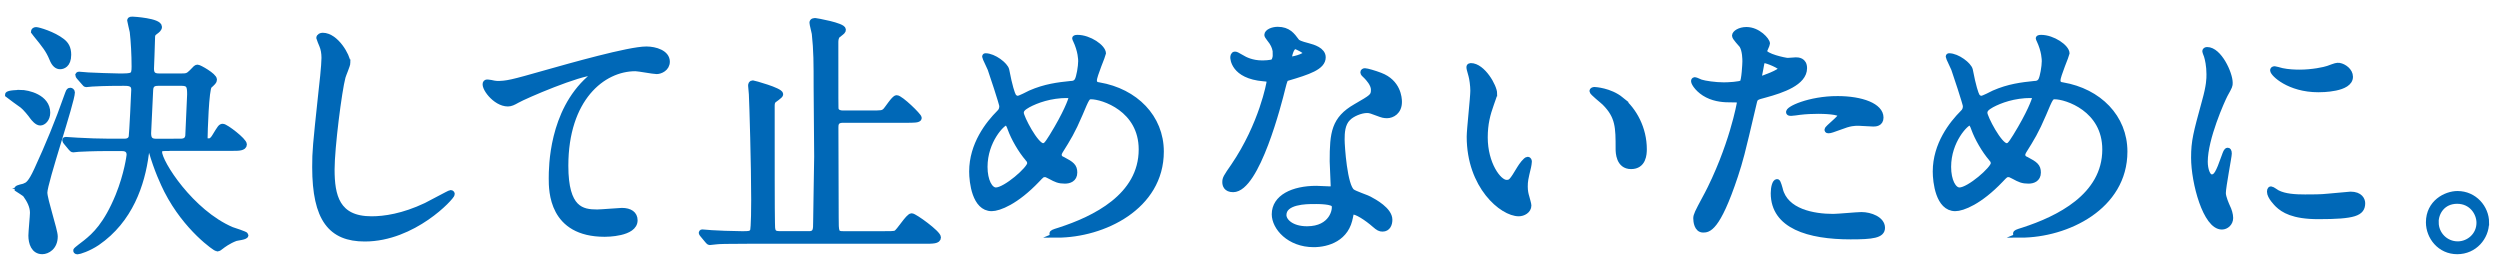
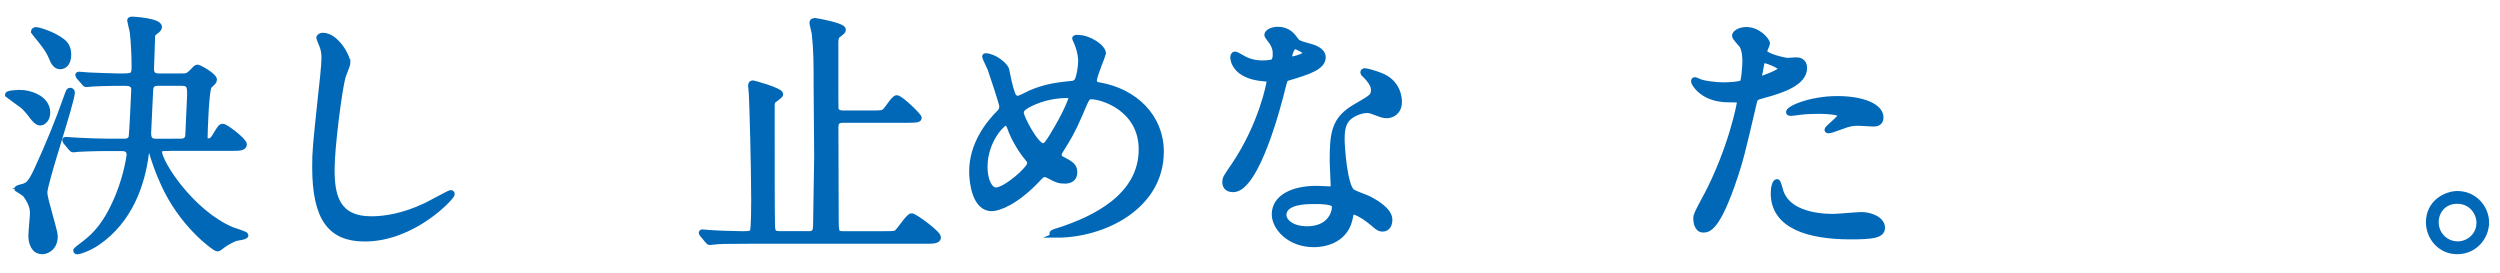
<svg xmlns="http://www.w3.org/2000/svg" id="b" data-name="レイヤー 2" width="366" height="40" viewBox="0 0 366 40">
  <defs>
    <style>
      .d {
        fill: none;
      }

      .e {
        fill: #0068b7;
        stroke: #0068b7;
        stroke-miterlimit: 10;
        stroke-width: .81px;
      }
    </style>
  </defs>
  <g id="c" data-name="レイヤー 1">
    <g>
      <path class="e" d="m2.96,13.56c1.14,0,3.99.68,3.99,2.93,0,.95-.61,1.48-1.06,1.48s-.95-.61-1.14-.87c-.23-.34-1.03-1.33-1.48-1.67-.53-.38-1.6-1.14-2.13-1.56,0-.27,1.67-.3,1.82-.3Zm.68,13.68c.42-.19.84-.38,1.75-2.36,1.63-3.53,3.12-7.14,4.41-10.83.27-.72.27-.8.49-.8.08,0,.27.08.27.27,0,1.33-4.03,13.18-4.03,14.67,0,1.06,1.52,5.51,1.52,6.42,0,1.6-1.14,2.2-1.86,2.2-1.25,0-1.63-1.25-1.63-2.32,0-.53.23-2.85.23-3.34,0-.95-.46-1.82-1.03-2.62-.11-.19-1.1-.76-1.25-.87-.04-.19.99-.34,1.14-.42Zm1.63-22.87c.34,0,2.55.65,3.84,1.67.53.42.91.95.91,1.98,0,1.52-.87,1.71-1.22,1.71-.42,0-.84-.27-1.18-1.14-.53-1.29-1.1-1.98-2.39-3.57-.08-.11-.23-.27-.3-.38,0-.11.11-.27.34-.27Zm19.11,17.33c-.53,0-1.06,0-1.06.53,0,1.56,4.64,8.85,10.6,11.4.3.11,2.05.65,2.05.8,0,.27-1.25.38-1.48.46-1.03.38-1.9,1.03-2.13,1.22-.11.11-.38.3-.57.3s-4.52-2.93-7.37-8.51c-.49-.99-1.44-2.96-2.28-5.89-.08-.3-.19-.3-.38-.3-.23,0-.27.11-.38.87-.57,4.37-2.32,9.65-7.14,12.96-1.29.87-2.66,1.29-2.89,1.29-.04,0-.23,0-.23-.15,0-.11,1.21-.99,1.44-1.18,1.29-1.03,3-2.58,4.75-6.84,1.29-3.19,1.63-5.89,1.63-6,0-.95-.84-.95-1.18-.95h-1.94c-2.17,0-3.69.08-4.29.11-.11,0-.68.08-.8.08-.15,0-.19-.08-.34-.23l-.72-.87q-.15-.19-.15-.27c0-.08.04-.08.11-.08.27,0,1.44.11,1.71.11,1.48.08,3.23.15,4.67.15h2.2c.27,0,.87-.04,1.03-.65.08-.34.38-6.57.38-6.95,0-.95-.87-.95-1.48-.95-2.85,0-4.25.08-4.67.11-.15,0-.68.08-.84.08-.11,0-.19-.08-.3-.23l-.76-.87q-.15-.19-.15-.27s.04-.08.15-.08c.19,0,1.18.11,1.37.11.57.04,3.76.15,4.45.15,2.05,0,2.28,0,2.28-1.41,0-1.71-.11-3.69-.27-5.09-.04-.27-.38-1.56-.38-1.67,0-.15.19-.15.38-.15.15,0,3.91.23,3.91,1.1,0,.27-.27.49-.49.65-.49.34-.53.49-.53,1.14,0,.68-.15,4.18-.15,4.33,0,.8.34,1.1,1.14,1.1h3.3c.72,0,.95-.04,1.48-.57.61-.65.68-.72.87-.72.23,0,2.43,1.22,2.43,1.79,0,.27-.19.42-.72.91-.46.38-.65,6.92-.65,7.67,0,.42.3.42.65.42s.61-.38.76-.61c.84-1.37.91-1.52,1.22-1.52.42,0,3.12,2.05,3.12,2.62,0,.53-.87.53-1.56.53h-9.8Zm2.01-.99c.65,0,1.03-.19,1.14-.8,0-.11.27-5.81.27-6.08,0-1.14-.08-1.67-1.18-1.67h-3.46c-.42,0-1.1.04-1.14.99-.04.68-.3,6.12-.3,6.35,0,.91.34,1.22,1.18,1.22h3.5Z" />
      <path class="e" d="m50.9,9.15c0,.38-.65,1.82-.72,2.13-.53,1.94-1.6,10.33-1.6,13.53,0,3.84.72,7.26,5.81,7.26,1.86,0,4.6-.38,7.98-1.98.57-.27,3.46-1.86,3.61-1.86s.19.11.19.19c0,.42-5.62,6.53-12.77,6.53-4.94,0-7.29-2.85-7.29-10.49,0-2.36.08-3.12.87-10.56.15-1.25.49-4.37.49-5.43,0-.68-.11-1.33-.34-1.86-.04-.11-.42-.99-.42-1.03,0-.27.3-.38.53-.38,1.98,0,3.65,3.08,3.65,3.95Z" />
-       <path class="e" d="m72.62,12.26c1.63,0,2.2-.15,7.41-1.63,3.38-.95,12.04-3.42,14.59-3.42,1.33,0,3.04.53,3.04,1.82,0,.99-.99,1.41-1.52,1.41-.49,0-2.66-.42-3.12-.42-4.83,0-10.22,4.45-10.22,14.25,0,6.38,2.39,6.8,4.63,6.8.57,0,3.31-.23,3.61-.23,1.18,0,1.9.49,1.9,1.41,0,2.01-4.18,2.01-4.41,2.01-7.79,0-7.79-6.35-7.79-8.13,0-1.67.04-9.73,5.55-14.63.15-.11.91-.72.91-.8s-.15-.08-.23-.08c-2.17,0-10.07,3.38-11.28,4.07-.53.3-.91.49-1.33.49-1.9,0-3.69-2.55-3.23-3.08.15-.19,1.29.15,1.48.15Z" />
      <path class="e" d="m118.31,34.26c1.14,0,1.14-.57,1.14-1.79,0-1.52.15-8.17.15-9.54,0-1.18-.08-8.55-.08-10.14,0-3.5,0-5.4-.27-7.87-.04-.27-.34-1.37-.34-1.6,0-.27.3-.27.49-.27.04,0,4.03.68,4.03,1.29,0,.23-.08.27-.76.8-.3.23-.34.76-.34,1.03,0,8.74,0,9.69.04,9.84.15.49.68.57,1.03.57h4.03c1.6,0,1.79,0,2.17-.34.3-.27,1.29-1.9,1.67-1.9.57,0,3.27,2.62,3.27,2.93s-.8.3-1.94.3h-9.23c-1.03,0-1.03.72-1.03,1.06,0,2.09.04,11.28.04,13.15,0,2.24,0,2.47,1.1,2.47h5.81c1.06,0,1.56,0,1.86-.11.49-.23,1.82-2.51,2.32-2.51.42,0,3.88,2.51,3.88,3.12,0,.53-.76.53-2.05.53h-25.76c-3.34,0-4.22.04-4.6.08-.11,0-.91.11-1.03.11s-.19-.11-.34-.27l-.72-.87c-.08-.11-.15-.19-.15-.23,0-.08.04-.11.11-.11.23,0,1.18.11,1.37.11.3.04,3.27.15,4.45.15,1.03,0,1.33,0,1.56-.42.19-.34.19-4.03.19-4.6,0-5.05-.27-14.13-.34-15.43,0-.19-.11-1.1-.11-1.25,0-.19.04-.38.3-.38.04,0,4.03,1.06,4.03,1.63,0,.23-.95.8-1.06.95s-.19.34-.19.72c0,7.98,0,15.77.04,17.1,0,1.22.04,1.67,1.06,1.67h4.22Z" />
      <path class="e" d="m154.76,34.38c-.65,0-.72,0-.72-.19,0-.11.11-.19,1.1-.49,5.02-1.63,11.97-4.94,11.97-11.82,0-5.93-5.66-7.75-7.37-7.75-.57,0-.65.23-1.63,2.55-1.1,2.58-1.75,3.61-2.89,5.43-.15.27-.19.38-.19.53,0,.46.3.61.57.72,1.29.68,1.71.99,1.71,1.9,0,.99-.8,1.22-1.41,1.22-.87,0-1.29-.19-2.13-.65-.53-.27-.57-.3-.8-.3-.38,0-.46.08-1.14.8-3.08,3.23-5.59,4.18-6.65,4.18-2.47,0-2.89-3.88-2.89-5.4,0-3.95,2.39-6.99,3.99-8.59.34-.3.42-.65.42-.99s-1.52-4.9-1.71-5.43c-.11-.3-.8-1.67-.8-1.79,0-.04,0-.11.08-.11,1.22,0,2.93,1.33,3.08,2.05.46,2.43.84,3.5.99,3.76.11.23.38.42.68.42s1.56-.68,1.82-.8c2.17-.95,4.07-1.18,5.93-1.37.34,0,.72-.08.95-.49.27-.46.53-2.05.53-2.81,0-.19,0-1.48-.8-3.15-.04-.08-.08-.15-.08-.19,0-.11.3-.11.38-.11,1.71,0,3.76,1.41,3.76,2.32,0,.15-1.33,3.27-1.33,3.91,0,.61.42.68.72.72,5.32.91,9.08,4.71,9.08,9.73,0,8.13-8.47,12.2-15.24,12.2Zm-4.25-11.13c-1.1-1.25-2.13-3.12-2.58-4.37-.19-.53-.34-.91-.68-.91-.49,0-3.08,2.62-3.08,6.46,0,2.05.76,3.42,1.63,3.42,1.41,0,4.98-3.12,4.98-3.91,0-.34-.08-.46-.27-.68Zm5.78-9.31c-2.55,0-4.56.76-5.78,1.41-.65.38-1.03.65-1.03,1.18,0,.65,2.17,4.83,3.19,4.83.38,0,.53-.08,1.33-1.37,2.09-3.38,2.81-5.4,2.81-5.58,0-.46-.38-.46-.53-.46Z" />
      <path class="e" d="m186.75,7.86c0-.57-.19-1.14-.53-1.67-.11-.19-.72-.91-.72-1.06,0-.46.8-.8,1.56-.8,1.52,0,2.13.84,2.74,1.67.19.27.57.42,1.71.72.72.19,2.17.61,2.17,1.67,0,1.44-2.13,2.13-5.21,3.04-.34.11-.38.23-.72,1.56-.46,1.9-3.72,14.74-7.22,14.74-1.03,0-1.18-.68-1.18-1.06,0-.53.11-.72,1.25-2.36,4.14-6.08,5.24-12.2,5.24-12.39,0-.34-.27-.38-.84-.42-4.48-.38-4.48-3.04-4.48-3.08,0-.15.04-.46.27-.46.15,0,.27.04,1.03.49.42.27,1.48.8,2.93.8.08,0,1.41,0,1.67-.23s.34-.84.34-1.18Zm10.94,23.78c-.49,3.31-3.38,4.14-5.36,4.14-3.61,0-5.74-2.51-5.74-4.41,0-2.47,2.7-3.76,6.12-3.76.3,0,1.71.08,1.98.08.34,0,.53-.04.53-.42,0-.57-.15-3.12-.15-3.65,0-4.18.23-6.19,3.42-8.02,2.36-1.37,2.62-1.48,2.62-2.47,0-.84-.84-1.71-1.06-1.94-.34-.3-.49-.46-.49-.61,0-.11.11-.19.27-.19.27,0,1.44.34,2.24.65,2.62.99,2.77,3.31,2.77,3.88,0,1.44-1.03,1.98-1.79,1.98-.04,0-.49,0-.87-.15-1.44-.53-1.6-.61-2.05-.61-.91,0-2.17.53-2.77,1.14-.87.84-.91,2.2-.91,3.15s.38,6.84,1.52,7.64c.34.27,2.13.87,2.47,1.06.8.42,3,1.63,3,3.04,0,.65-.27,1.33-1.03,1.33-.38,0-.61-.11-1.18-.61-1.03-.91-2.77-2.09-3.3-1.86-.15.08-.15.23-.23.61Zm-5.47-2.17c-.87,0-4.29,0-4.29,2.01,0,.91,1.14,2.05,3.42,2.05,3.69,0,4.22-2.89,3.99-3.5-.19-.57-2.24-.57-3.12-.57Zm-1.03-21.73c0-.27-1.33-.95-1.56-.95-.65,0-.91,1.56-.91,1.67,0,.08.04.19.08.23.11.11,2.39-.38,2.39-.95Z" />
-       <path class="e" d="m218.77,13.71c0,.3-.08.42-.46,1.52-.53,1.48-.91,2.89-.91,4.9,0,3.84,1.98,6.61,3.15,6.61.65,0,.8-.19,1.94-2.09.23-.38.87-1.29,1.18-1.29.11,0,.19.15.19.3s-.08.65-.11.76c-.42,1.75-.49,2.09-.49,2.89,0,.65.11,1.14.23,1.52.11.42.3,1.06.3,1.25,0,.76-.8,1.18-1.44,1.18-2.43,0-7.22-3.99-7.22-11.25,0-1.06.53-5.74.53-6.73,0-.76-.15-1.79-.27-2.2-.27-.95-.3-1.06-.3-1.29,0-.11.15-.15.23-.15,1.75,0,3.46,3.04,3.46,4.07Zm18.54.87c1.94,1.56,3.38,4.26,3.38,7.26,0,.72-.08,2.51-1.9,2.51s-1.86-2.05-1.86-2.55c0-3.15,0-4.75-2.01-6.76-.3-.3-1.82-1.48-1.82-1.71,0-.11.15-.19.34-.19.04,0,2.24.11,3.88,1.44Z" />
      <path class="e" d="m249.68,28.94c3.91-7.41,5.02-13.94,5.02-13.98,0-.38-.15-.38-1.37-.38-.8,0-2.13-.04-3.38-.68-1.22-.61-1.98-1.67-1.98-2.05,0-.11.11-.15.15-.15.15,0,.72.3.87.34.57.19,2.13.42,3.38.42.57,0,2.39-.08,2.7-.34.3-.27.42-2.85.42-3.12,0-.3,0-1.6-.46-2.36-.15-.19-1.06-1.14-1.06-1.41,0-.38.72-.87,1.71-.87,1.71,0,3.04,1.56,3.04,2.01,0,.19-.42.95-.42,1.14,0,.72,3.04,1.37,3.42,1.37.15,0,.99-.08,1.18-.08.3,0,1.25,0,1.25,1.18,0,2.13-3.23,3.23-5.74,3.91-1.29.34-1.44.38-1.6,1.06-1.94,8.28-1.98,8.32-2.77,10.79-2.62,7.9-3.99,7.9-4.71,7.9-.91,0-1.03-1.25-1.03-1.67,0-.46.19-.84,1.37-3.04Zm8.02-17.36c.19,0,3.08-1.03,3.08-1.52,0-.38-2.05-1.22-2.47-1.22-.23,0-.34.08-.42.46-.15.76-.15.87-.34,1.79-.04.27-.08.49.15.49Zm2.89,16.11c.8,3.31,4.9,4.03,7.79,4.03.65,0,3.53-.27,4.14-.27,1.29,0,3.04.65,3.04,1.9,0,1.1-1.41,1.29-4.63,1.29-6.16,0-11.29-1.56-11.29-6.35,0-.87.23-1.67.53-1.67.15,0,.38.95.42,1.06Zm8.4-13.22c3.61,0,6.35,1.06,6.35,2.74,0,.91-.8.91-1.1.91-.34,0-1.82-.11-2.13-.11-.68,0-1.25,0-2.81.61-.95.34-1.33.49-1.6.49-.08,0-.19,0-.19-.11,0-.27,1.98-1.71,1.98-2.13,0-.57-2.7-.61-3.27-.61-.84,0-1.86.04-2.74.15-.23.04-1.1.15-1.25.15-.04,0-.3,0-.34-.08-.27-.49,3.04-2.01,7.1-2.01Z" />
-       <path class="e" d="m295.83,34.38c-.65,0-.72,0-.72-.19,0-.11.11-.19,1.1-.49,5.02-1.63,11.97-4.94,11.97-11.82,0-5.93-5.66-7.75-7.37-7.75-.57,0-.65.23-1.63,2.55-1.1,2.58-1.75,3.61-2.89,5.43-.15.27-.19.38-.19.53,0,.46.3.61.57.72,1.29.68,1.71.99,1.71,1.9,0,.99-.8,1.22-1.41,1.22-.87,0-1.29-.19-2.13-.65-.53-.27-.57-.3-.8-.3-.38,0-.46.08-1.14.8-3.08,3.23-5.59,4.18-6.65,4.18-2.47,0-2.89-3.88-2.89-5.4,0-3.95,2.39-6.99,3.99-8.59.34-.3.42-.65.42-.99s-1.52-4.9-1.71-5.43c-.11-.3-.8-1.67-.8-1.79,0-.04,0-.11.08-.11,1.22,0,2.93,1.33,3.08,2.05.46,2.43.84,3.5.99,3.76.11.23.38.42.68.42s1.56-.68,1.82-.8c2.17-.95,4.07-1.18,5.93-1.37.34,0,.72-.08.95-.49.27-.46.53-2.05.53-2.81,0-.19,0-1.48-.8-3.15-.04-.08-.08-.15-.08-.19,0-.11.3-.11.38-.11,1.71,0,3.76,1.41,3.76,2.32,0,.15-1.33,3.27-1.33,3.91,0,.61.42.68.72.72,5.32.91,9.08,4.71,9.08,9.73,0,8.13-8.47,12.2-15.24,12.2Zm-4.25-11.13c-1.1-1.25-2.13-3.12-2.58-4.37-.19-.53-.34-.91-.68-.91-.49,0-3.08,2.62-3.08,6.46,0,2.05.76,3.42,1.63,3.42,1.41,0,4.98-3.12,4.98-3.91,0-.34-.08-.46-.27-.68Zm5.78-9.31c-2.55,0-4.56.76-5.78,1.41-.65.38-1.03.65-1.03,1.18,0,.65,2.17,4.83,3.19,4.83.38,0,.53-.08,1.33-1.37,2.09-3.38,2.81-5.4,2.81-5.58,0-.46-.38-.46-.53-.46Z" />
-       <path class="e" d="m323.79,25.94c.65,0,.99-.61,1.82-2.96.23-.65.34-.95.53-.95s.19.38.19.46c0,.42-.87,4.86-.87,5.77,0,.65.53,1.79.61,1.98.27.53.46,1.18.46,1.67,0,.76-.61,1.29-1.25,1.29-2.36,0-4.1-6.46-4.1-10.11,0-2.43.3-3.53,1.6-8.28.65-2.32.65-3.27.65-3.95,0-1.22-.23-2.24-.38-2.7-.04-.11-.23-.57-.23-.68s.15-.19.3-.19c1.75,0,3.34,3.46,3.34,4.83,0,.42,0,.46-.72,1.75-.42.8-2.93,6.38-2.93,9.8,0,1.14.38,2.28.99,2.28Zm22.07,3.8c0,1.48-1.14,1.94-6.46,1.94-3.72,0-5.13-.95-5.93-1.71-.19-.19-1.18-1.18-1.18-1.9,0-.08,0-.38.19-.38.15,0,.76.46.91.53,1.1.57,2.66.65,4.07.65.99,0,2.36,0,3.31-.11.53-.04,3.19-.3,3.34-.3,1.44,0,1.75.84,1.75,1.29Zm-1.79-18.5c0,1.86-4.22,1.86-4.67,1.86-4.29,0-6.65-2.32-6.65-2.81,0-.08.04-.19.27-.19.11,0,.57.15,1.06.27.87.19,1.9.23,2.58.23,1.86,0,3.65-.38,4.18-.57,1.14-.42,1.25-.46,1.63-.42.68.11,1.6.76,1.6,1.63Z" />
      <path class="e" d="m363.99,32.59c0,2.13-1.71,4.22-4.25,4.22s-4.18-2.13-4.18-4.26c0-2.89,2.51-4.18,4.22-4.18,2.47,0,4.22,2.05,4.22,4.22Zm-7.37-.04c0,1.75,1.41,3.19,3.19,3.19,1.63,0,3.15-1.29,3.15-3.12,0-1.48-1.14-3.19-3.23-3.19s-3.12,1.63-3.12,3.12Z" />
-       <rect class="d" width="366" height="40" />
    </g>
  </g>
</svg>